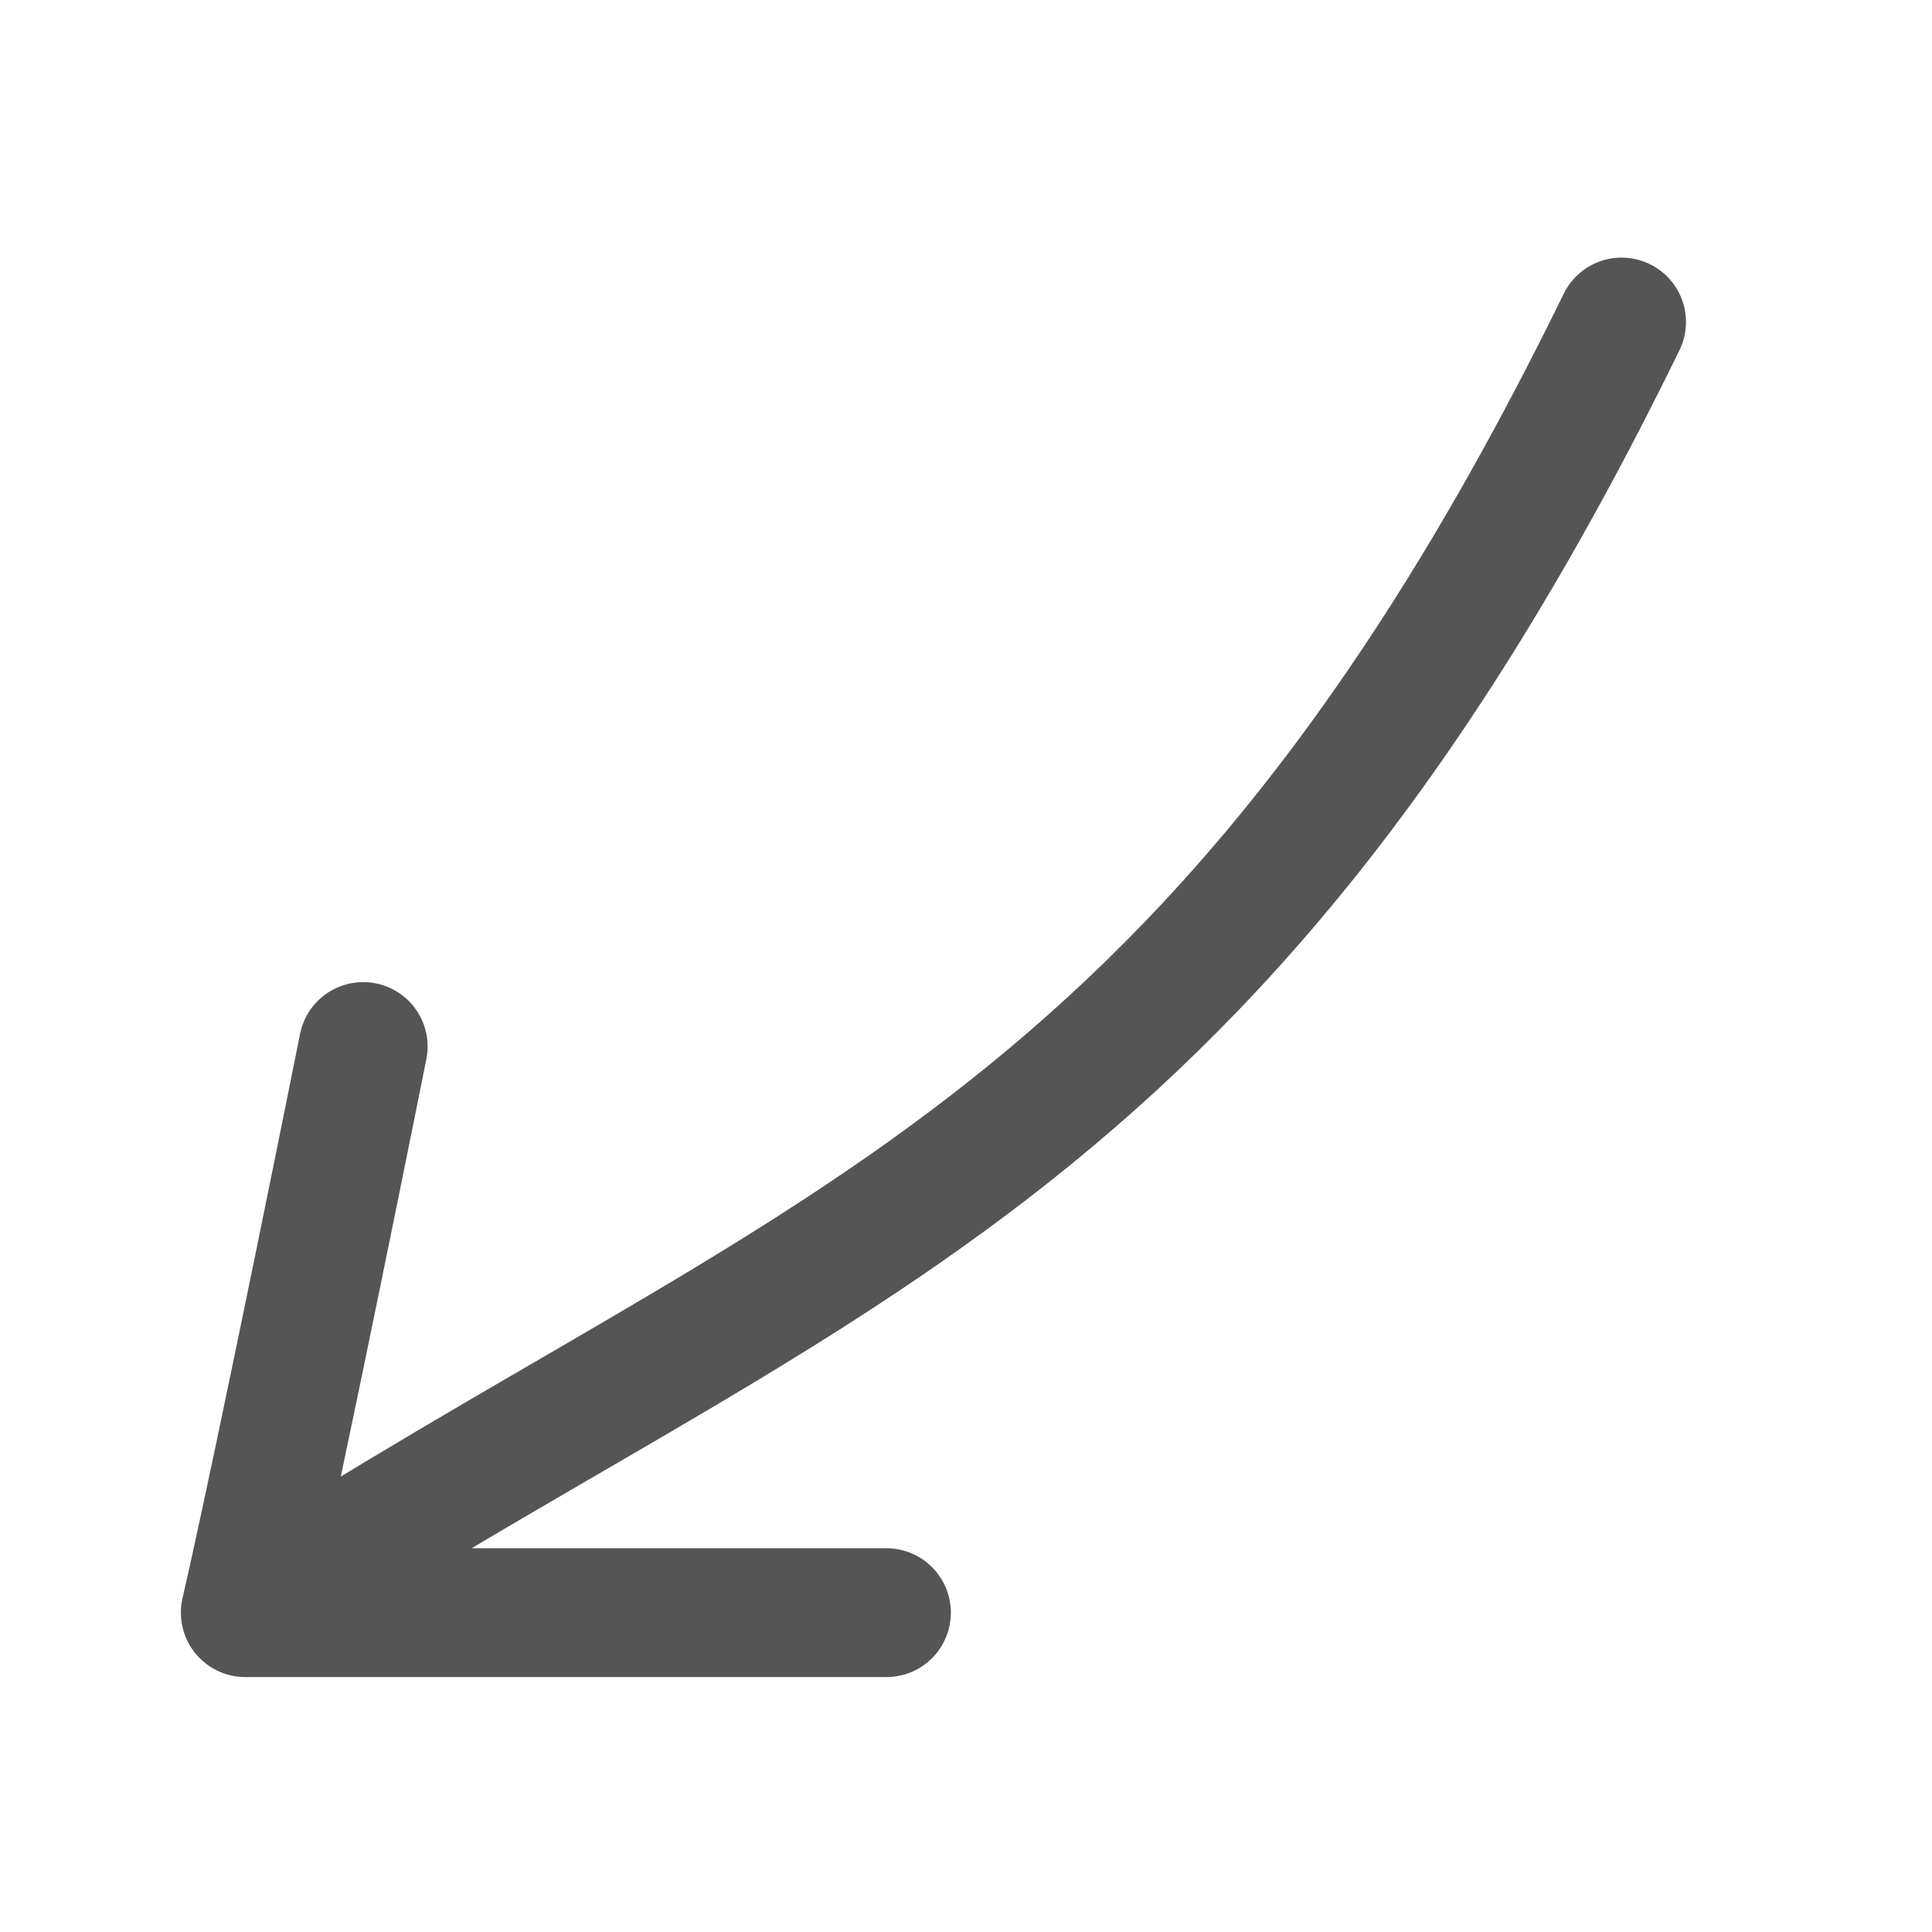
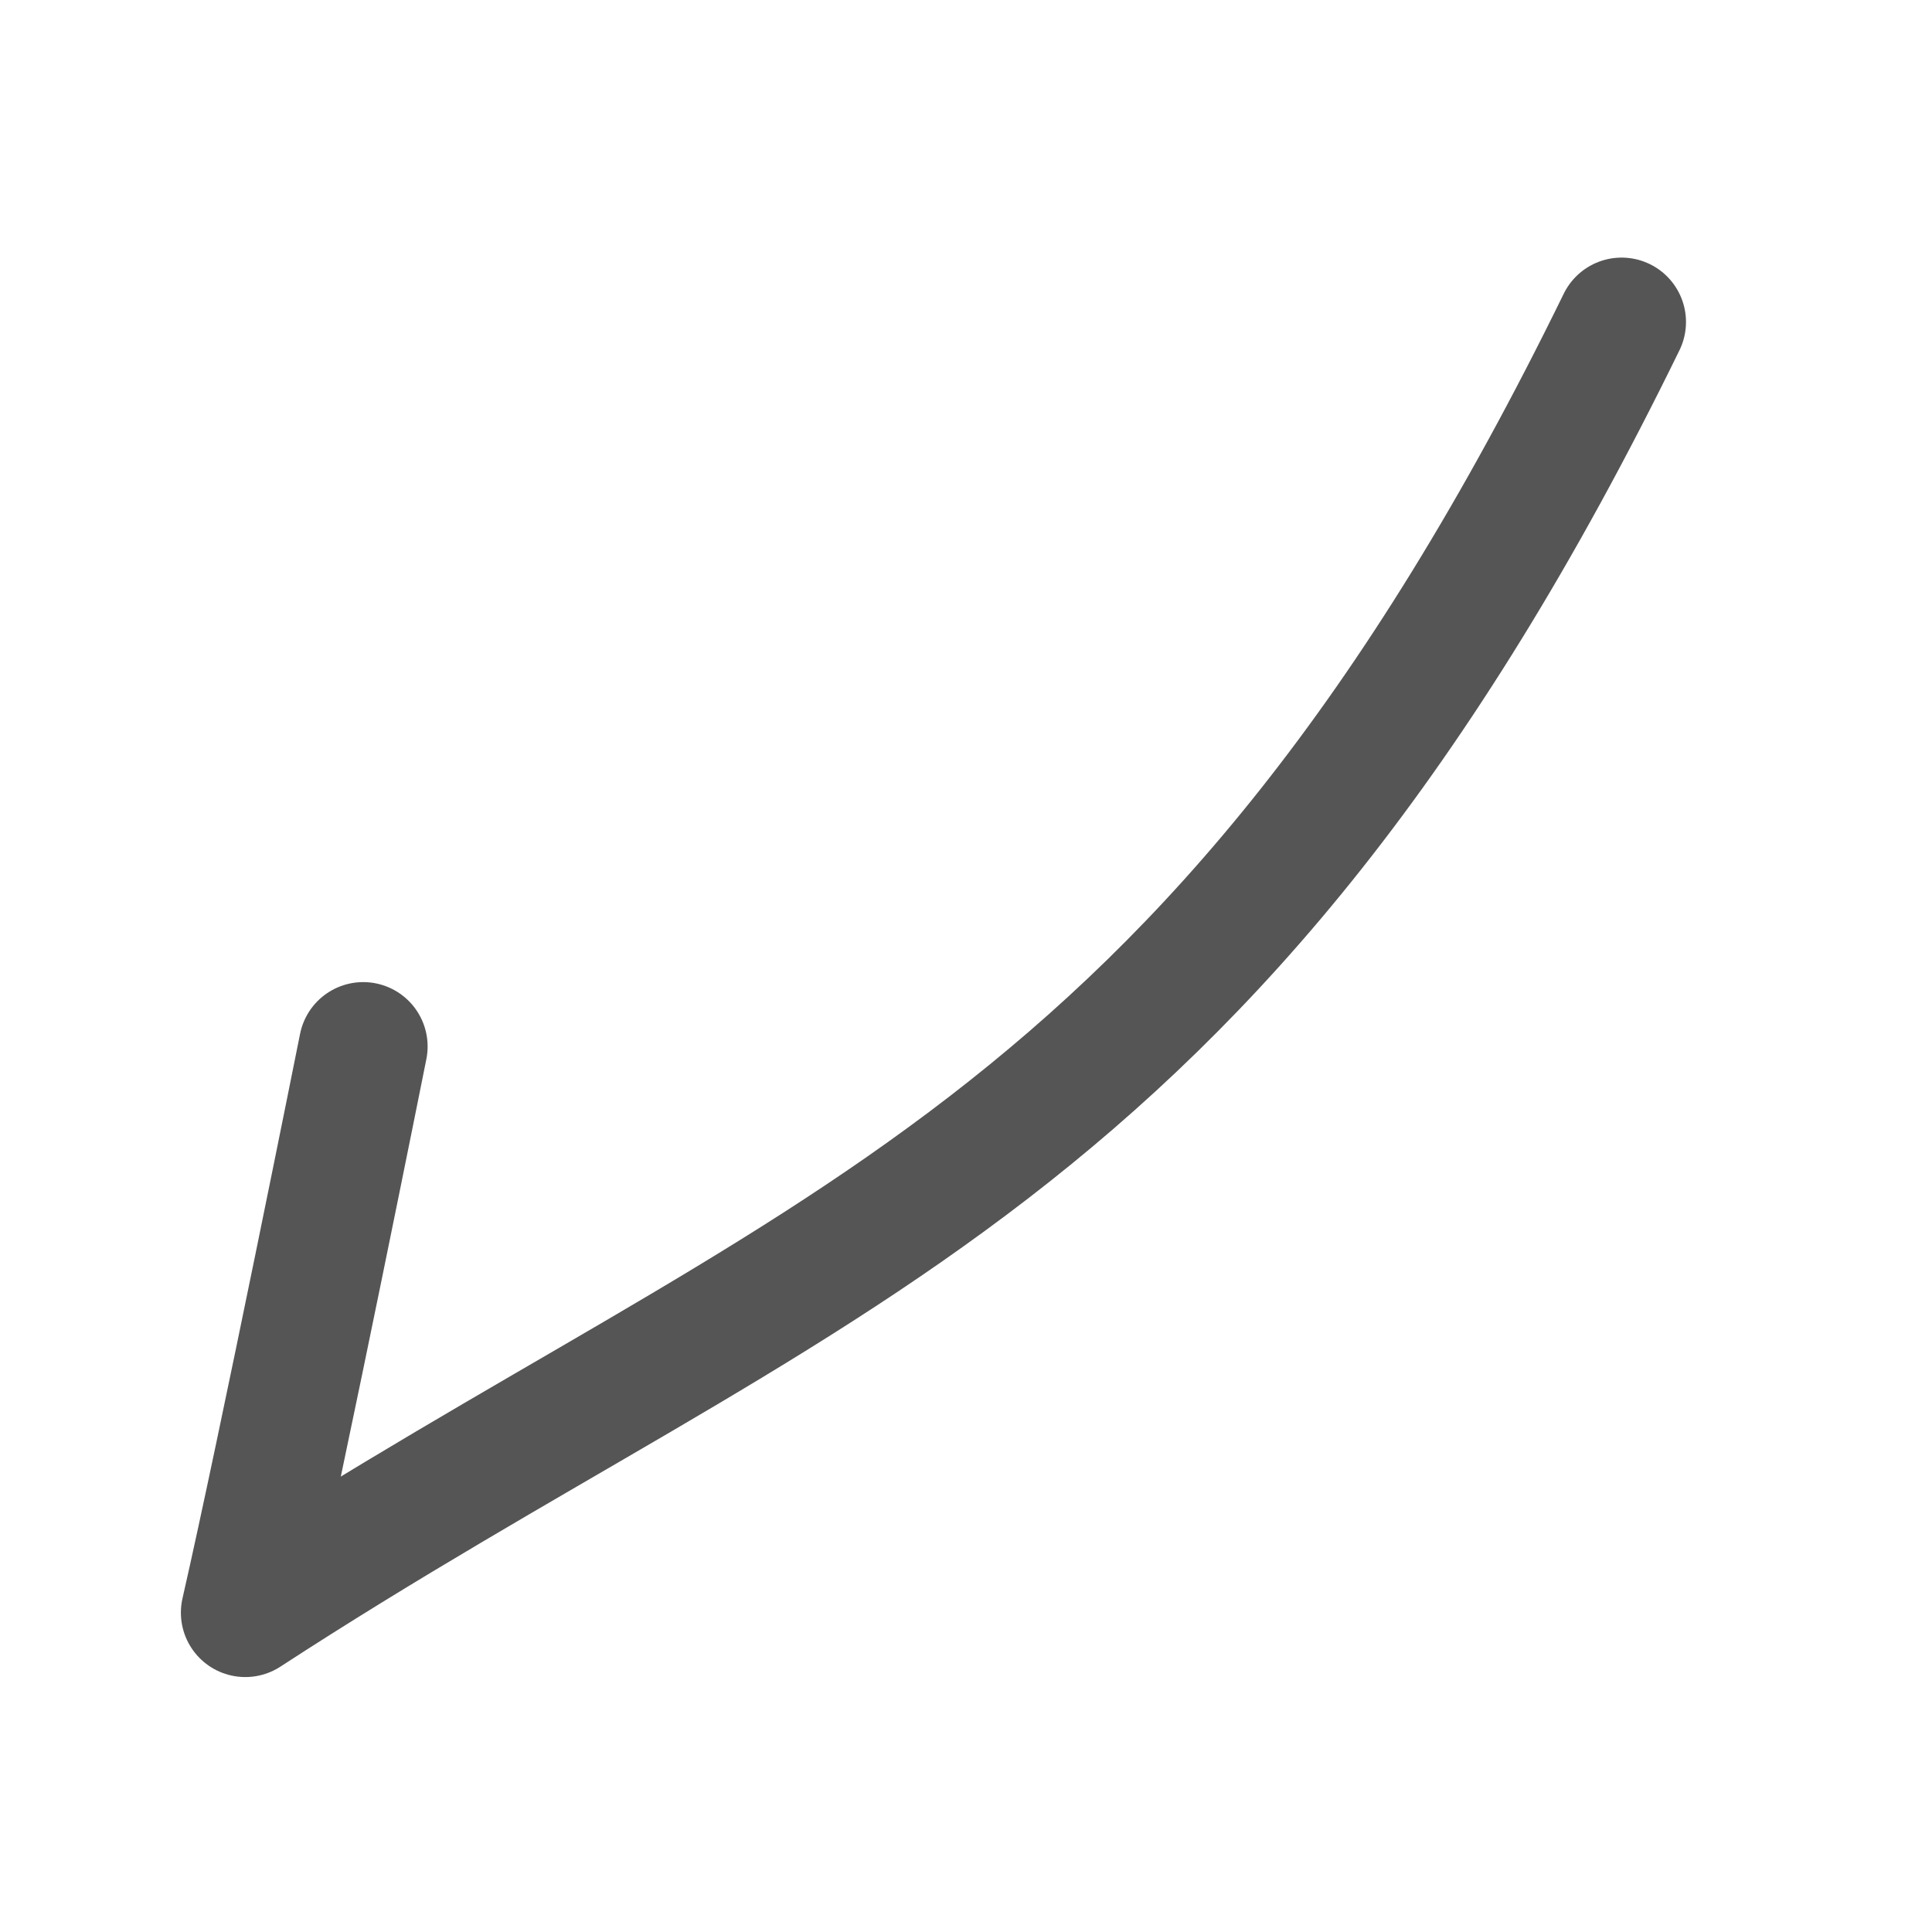
<svg xmlns="http://www.w3.org/2000/svg" width="24" height="24" viewBox="0 0 24 24" fill="none">
-   <path d="M20.144 4C15.012 14.5 10.012 15.5 3.047 20.033M3.047 20.033C3.512 18 4.512 13 4.512 13M3.047 20.033C5.512 20.033 11.012 20.033 11.012 20.033" stroke="#555555" stroke-width="1.6" stroke-linecap="round" stroke-linejoin="round" />
+   <path d="M20.144 4C15.012 14.5 10.012 15.5 3.047 20.033M3.047 20.033C3.512 18 4.512 13 4.512 13M3.047 20.033" stroke="#555555" stroke-width="1.6" stroke-linecap="round" stroke-linejoin="round" />
</svg>